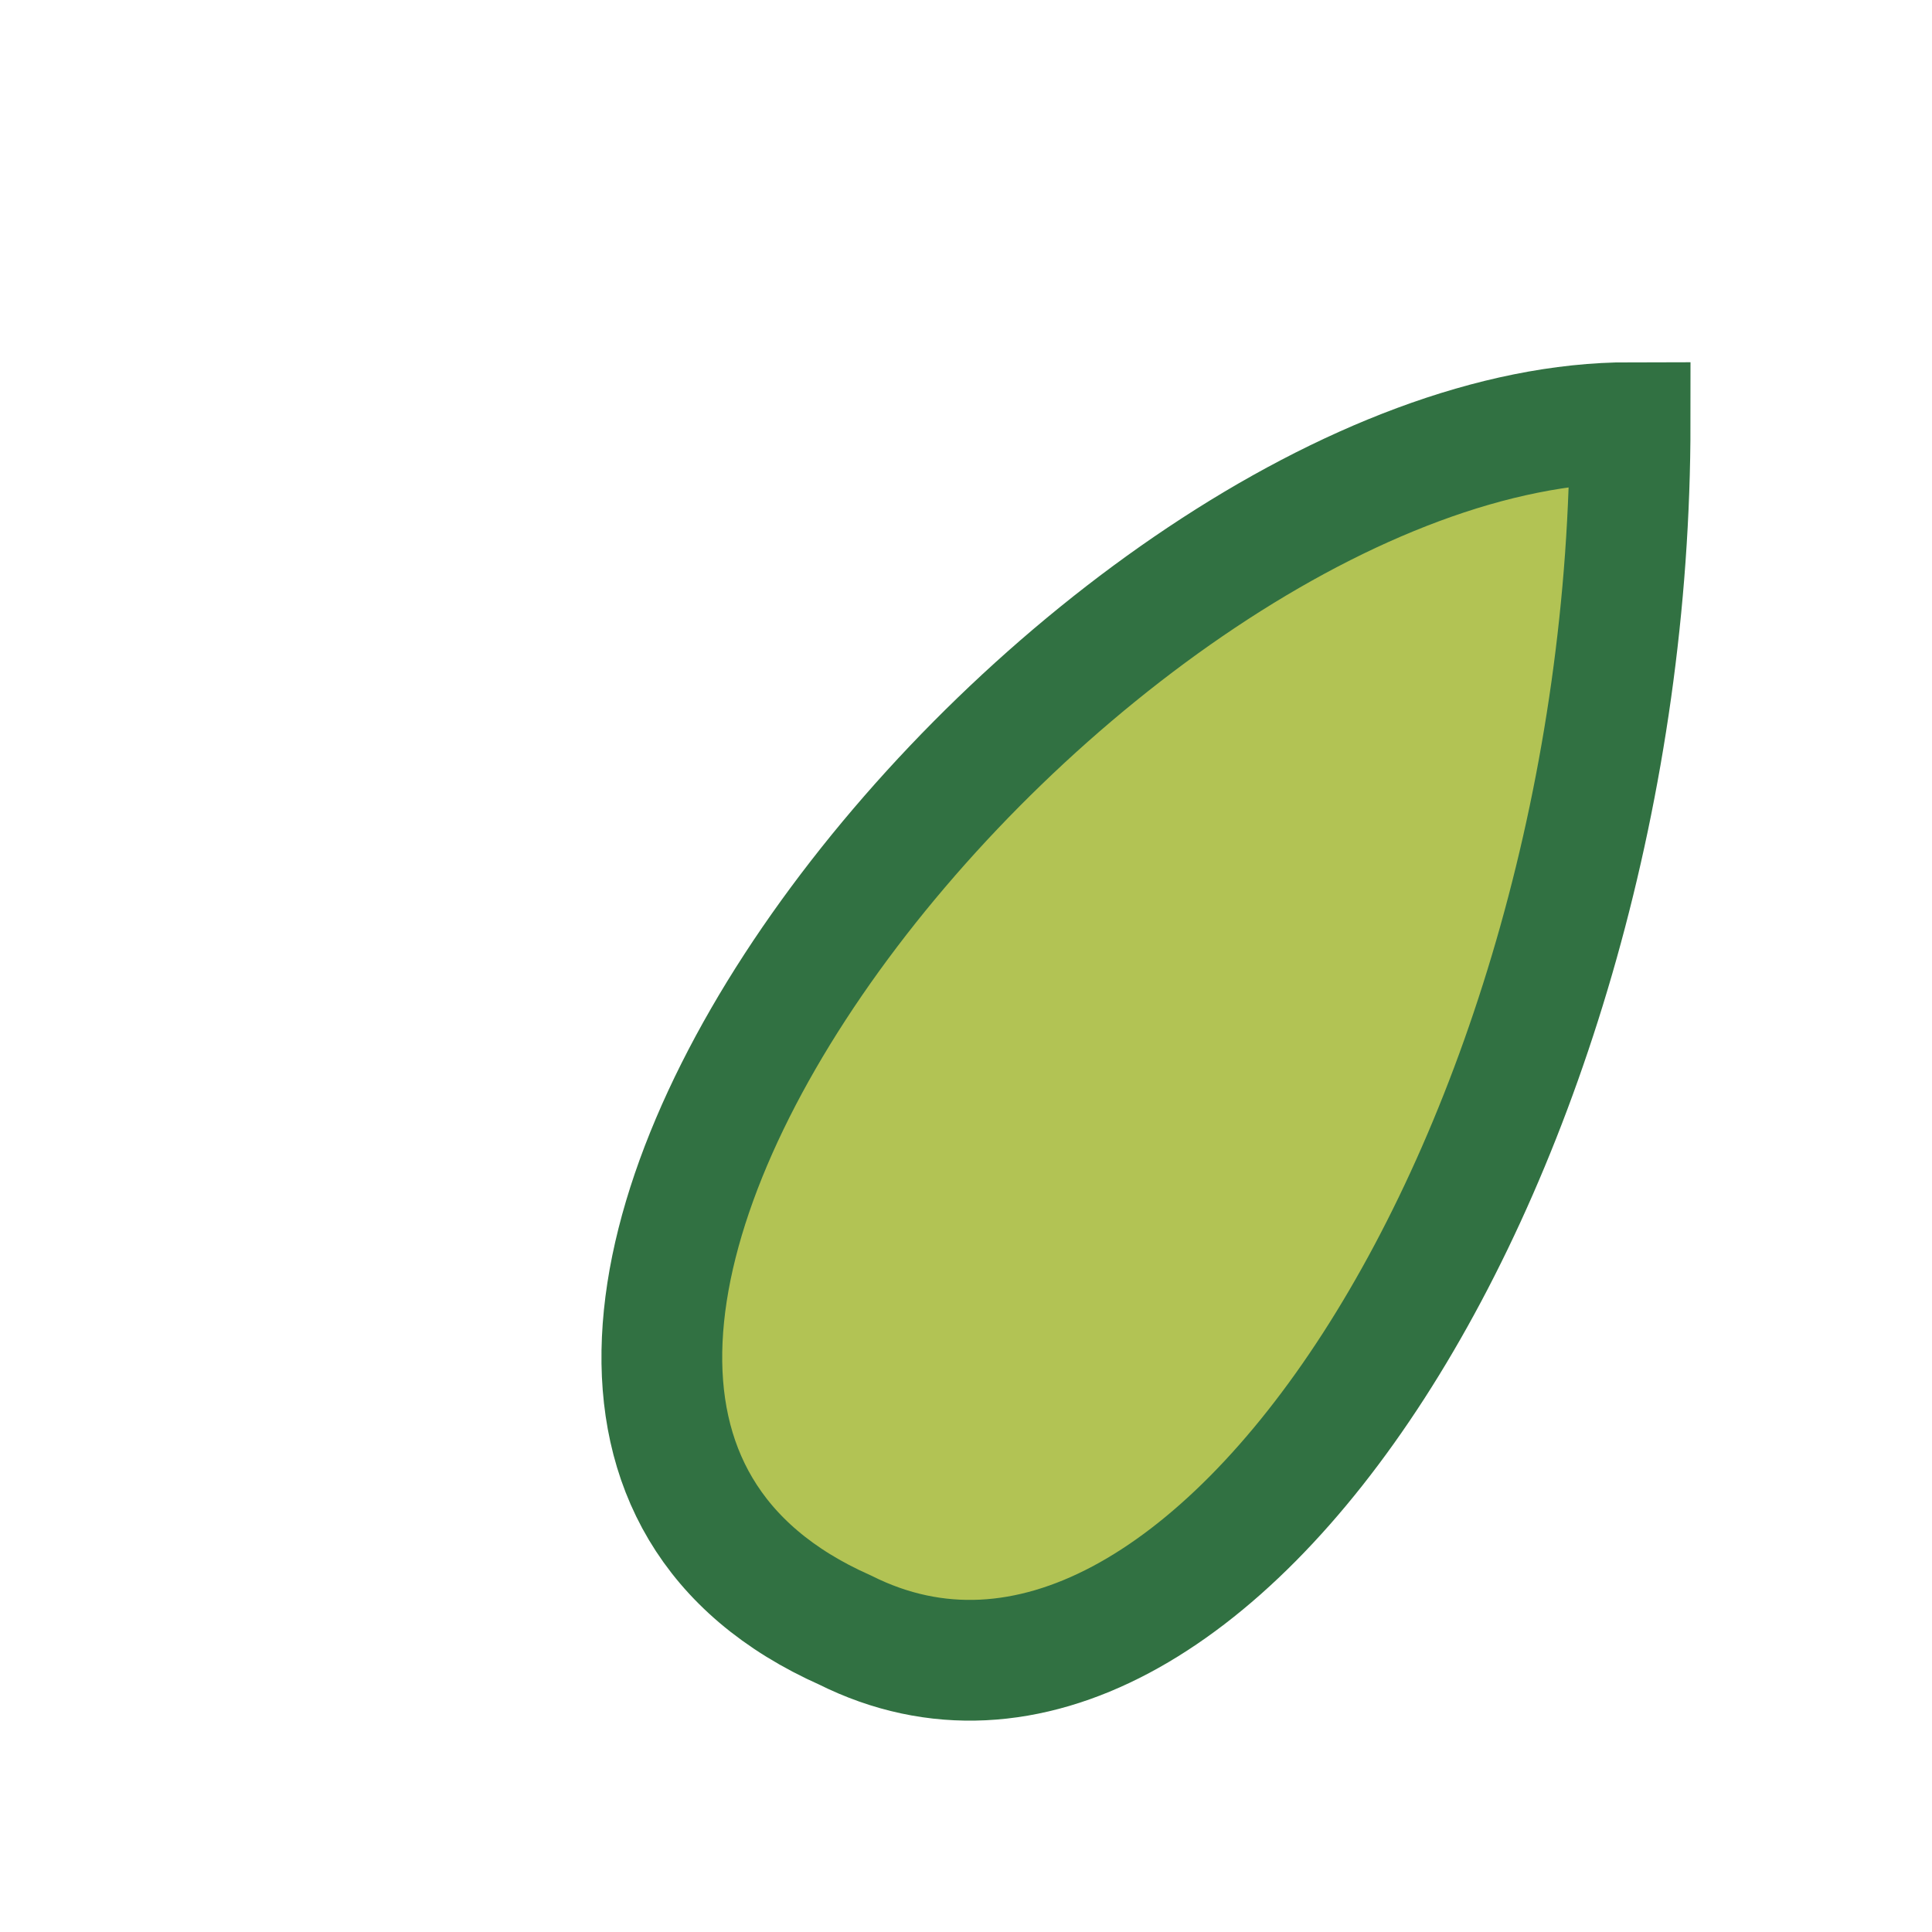
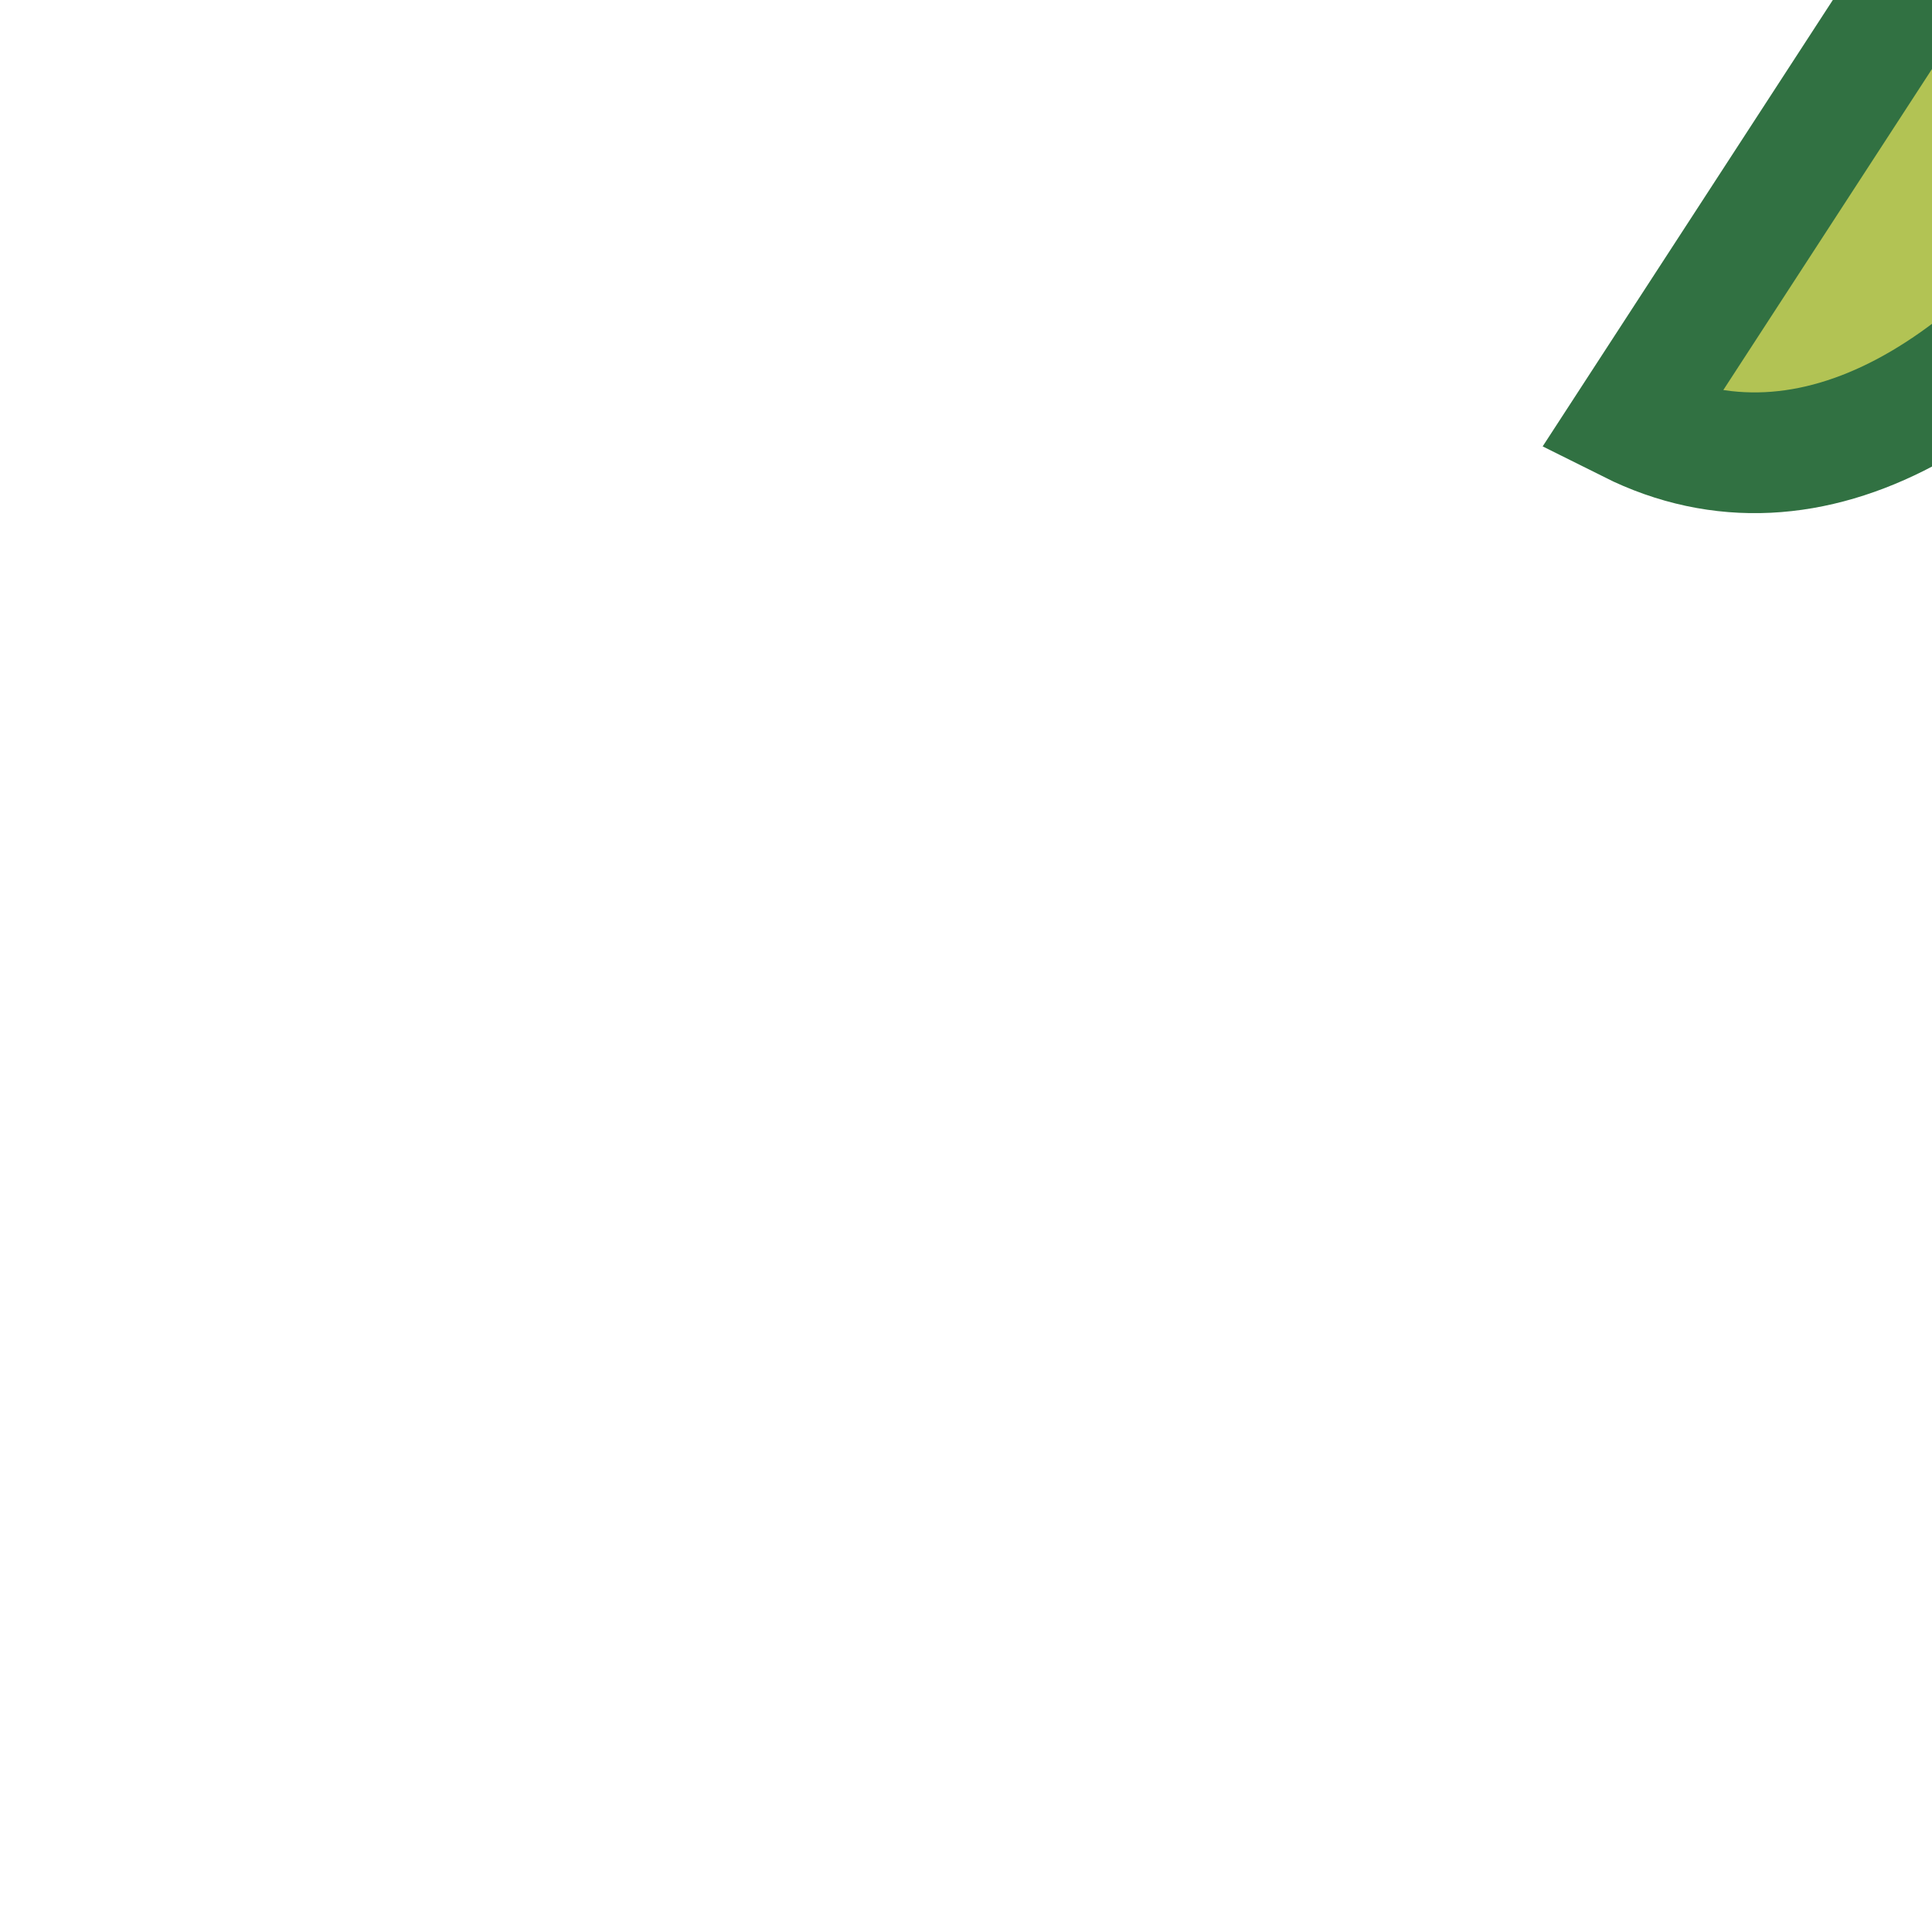
<svg xmlns="http://www.w3.org/2000/svg" width="32" height="32" viewBox="0 0 32 32">
-   <path d="M27 7C18 7 5 23 14 27c6 3 13-8 13-20Z" fill="#B2C354" stroke="#317142" stroke-width="2" />
+   <path d="M27 7c6 3 13-8 13-20Z" fill="#B2C354" stroke="#317142" stroke-width="2" />
</svg>